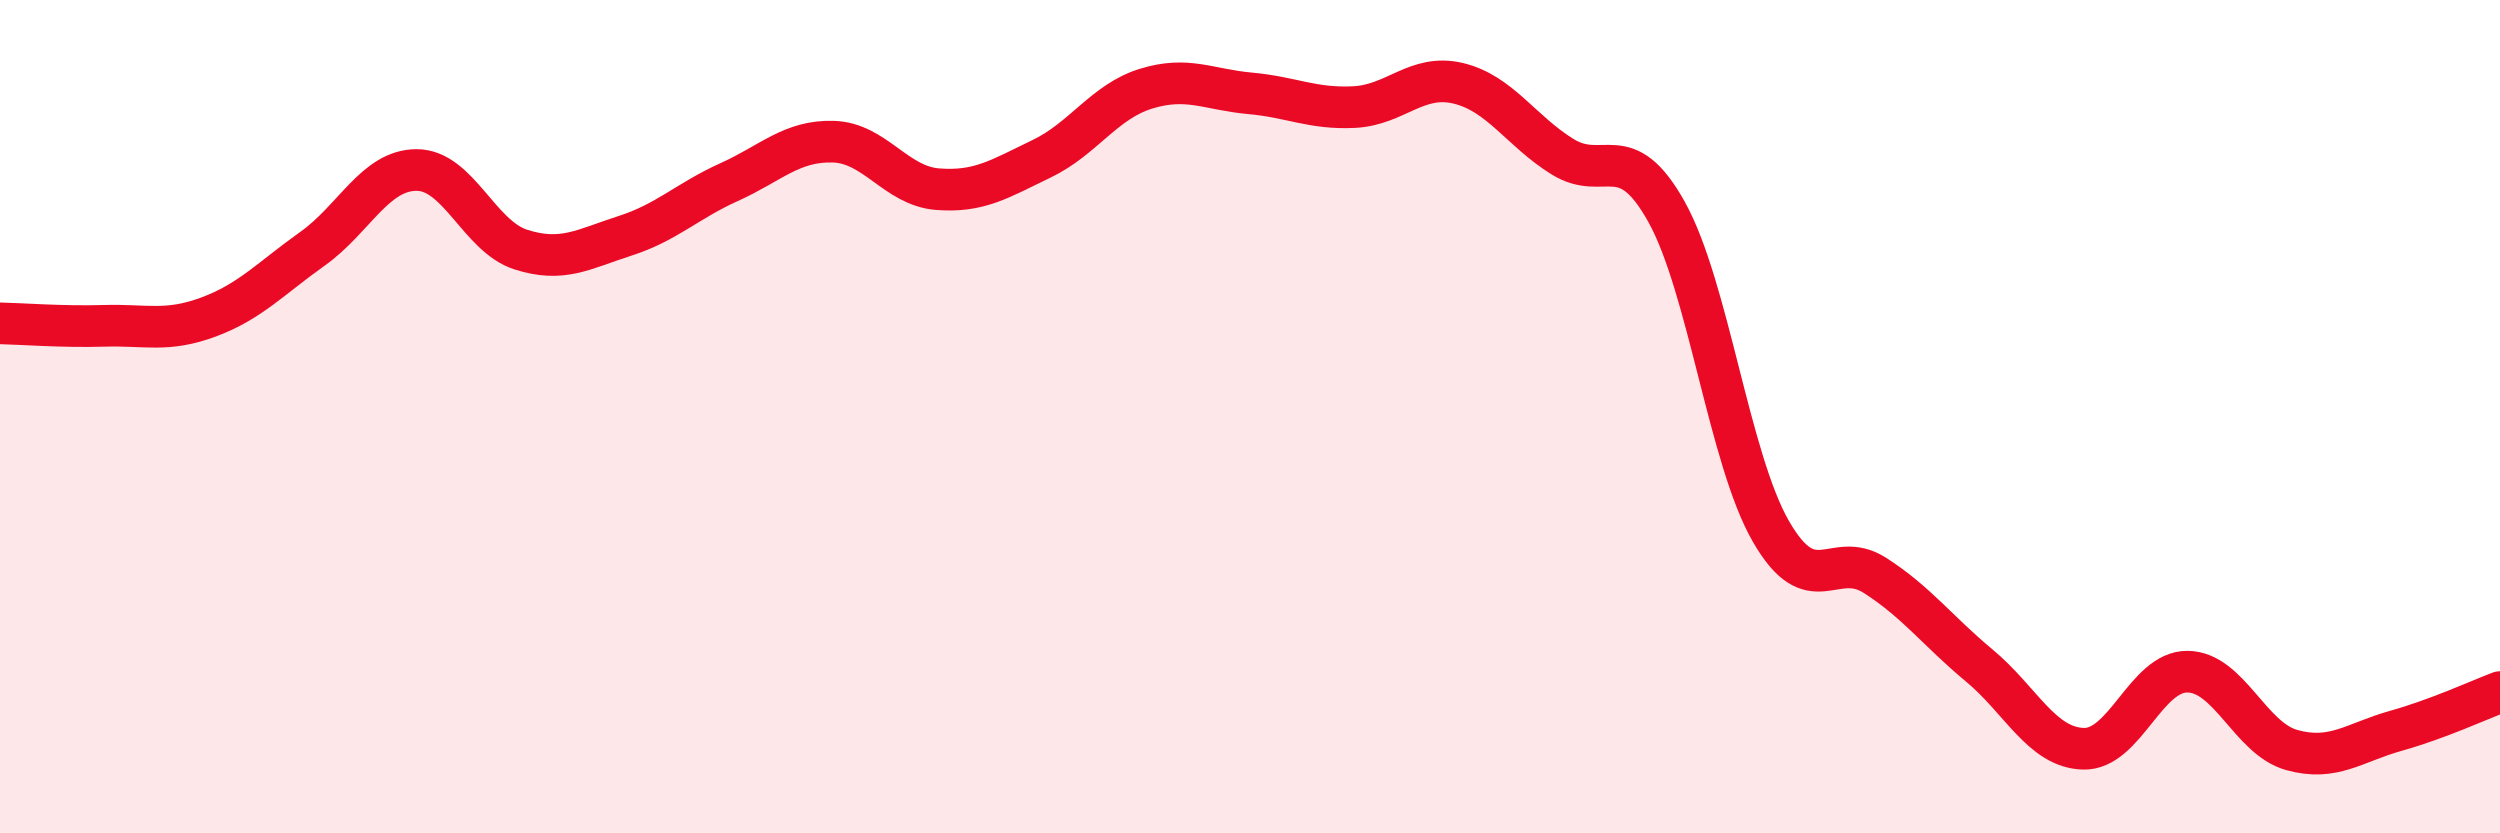
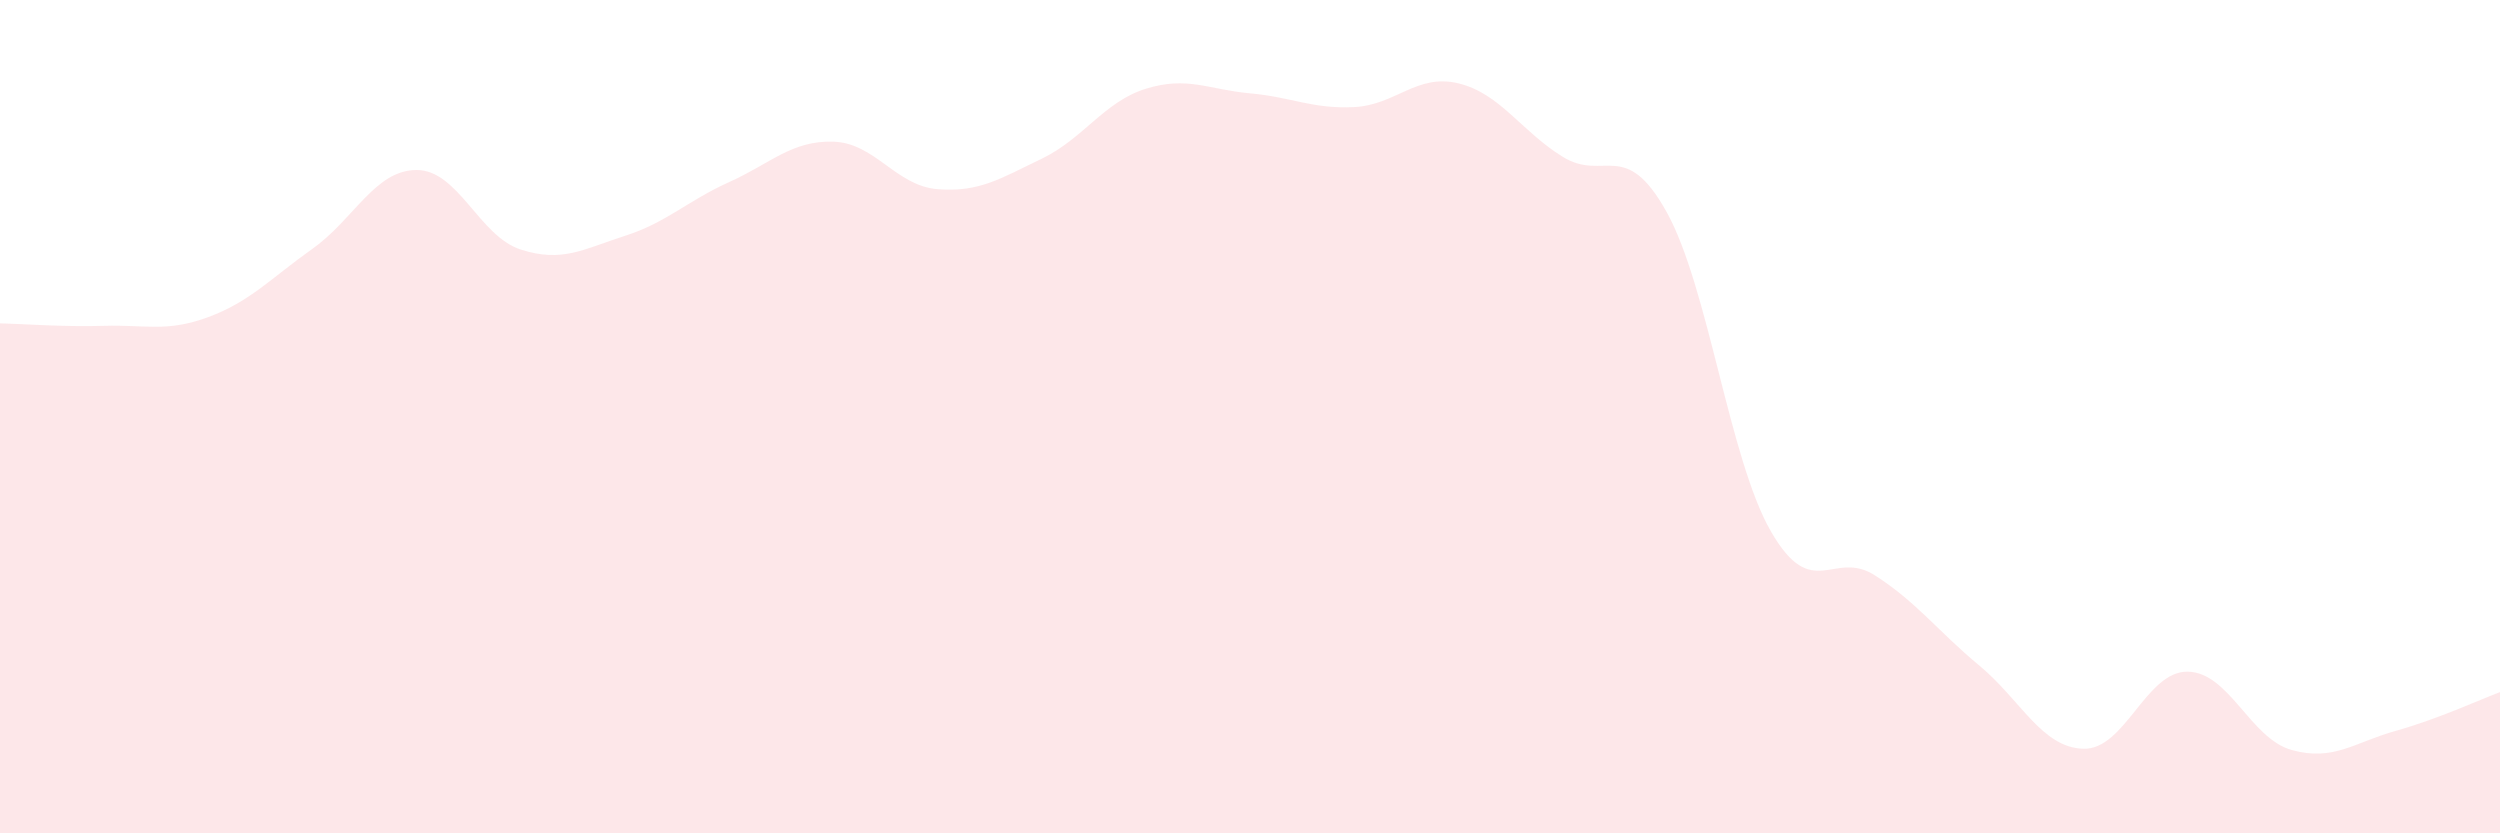
<svg xmlns="http://www.w3.org/2000/svg" width="60" height="20" viewBox="0 0 60 20">
  <path d="M 0,7.76 C 0.5,7.77 1.5,7.85 2.5,7.82 C 3.5,7.79 4,7.98 5,7.61 C 6,7.24 6.5,6.68 7.5,5.97 C 8.5,5.26 9,4.08 10,4.08 C 11,4.08 11.5,5.67 12.5,5.99 C 13.5,6.31 14,5.98 15,5.66 C 16,5.34 16.5,4.82 17.5,4.37 C 18.5,3.92 19,3.37 20,3.4 C 21,3.43 21.5,4.46 22.5,4.54 C 23.5,4.62 24,4.29 25,3.81 C 26,3.33 26.5,2.44 27.5,2.13 C 28.5,1.82 29,2.15 30,2.24 C 31,2.33 31.5,2.62 32.5,2.57 C 33.5,2.52 34,1.76 35,2 C 36,2.24 36.5,3.14 37.5,3.76 C 38.5,4.38 39,3.29 40,5.09 C 41,6.89 41.5,11.01 42.5,12.75 C 43.5,14.49 44,13.17 45,13.81 C 46,14.45 46.5,15.14 47.5,15.97 C 48.5,16.8 49,17.94 50,17.97 C 51,18 51.5,16.11 52.5,16.12 C 53.5,16.13 54,17.72 55,18 C 56,18.28 56.5,17.82 57.5,17.54 C 58.5,17.26 59.5,16.8 60,16.61L60 20L0 20Z" fill="#EB0A25" opacity="0.1" stroke-linecap="round" stroke-linejoin="round" />
-   <path d="M 0,7.76 C 0.5,7.77 1.5,7.85 2.5,7.82 C 3.5,7.79 4,7.98 5,7.61 C 6,7.24 6.5,6.68 7.5,5.97 C 8.5,5.26 9,4.08 10,4.08 C 11,4.08 11.5,5.67 12.5,5.99 C 13.5,6.31 14,5.98 15,5.66 C 16,5.34 16.5,4.82 17.5,4.37 C 18.5,3.92 19,3.37 20,3.4 C 21,3.43 21.5,4.46 22.5,4.54 C 23.5,4.62 24,4.29 25,3.81 C 26,3.33 26.5,2.44 27.5,2.13 C 28.5,1.82 29,2.15 30,2.24 C 31,2.33 31.5,2.62 32.5,2.57 C 33.5,2.52 34,1.76 35,2 C 36,2.24 36.5,3.14 37.5,3.76 C 38.5,4.38 39,3.29 40,5.09 C 41,6.89 41.5,11.01 42.5,12.75 C 43.5,14.49 44,13.17 45,13.81 C 46,14.45 46.5,15.14 47.5,15.97 C 48.5,16.8 49,17.94 50,17.97 C 51,18 51.5,16.11 52.5,16.12 C 53.5,16.13 54,17.72 55,18 C 56,18.28 56.5,17.82 57.5,17.54 C 58.5,17.26 59.5,16.8 60,16.61" stroke="#EB0A25" stroke-width="1" fill="none" stroke-linecap="round" stroke-linejoin="round" />
</svg>